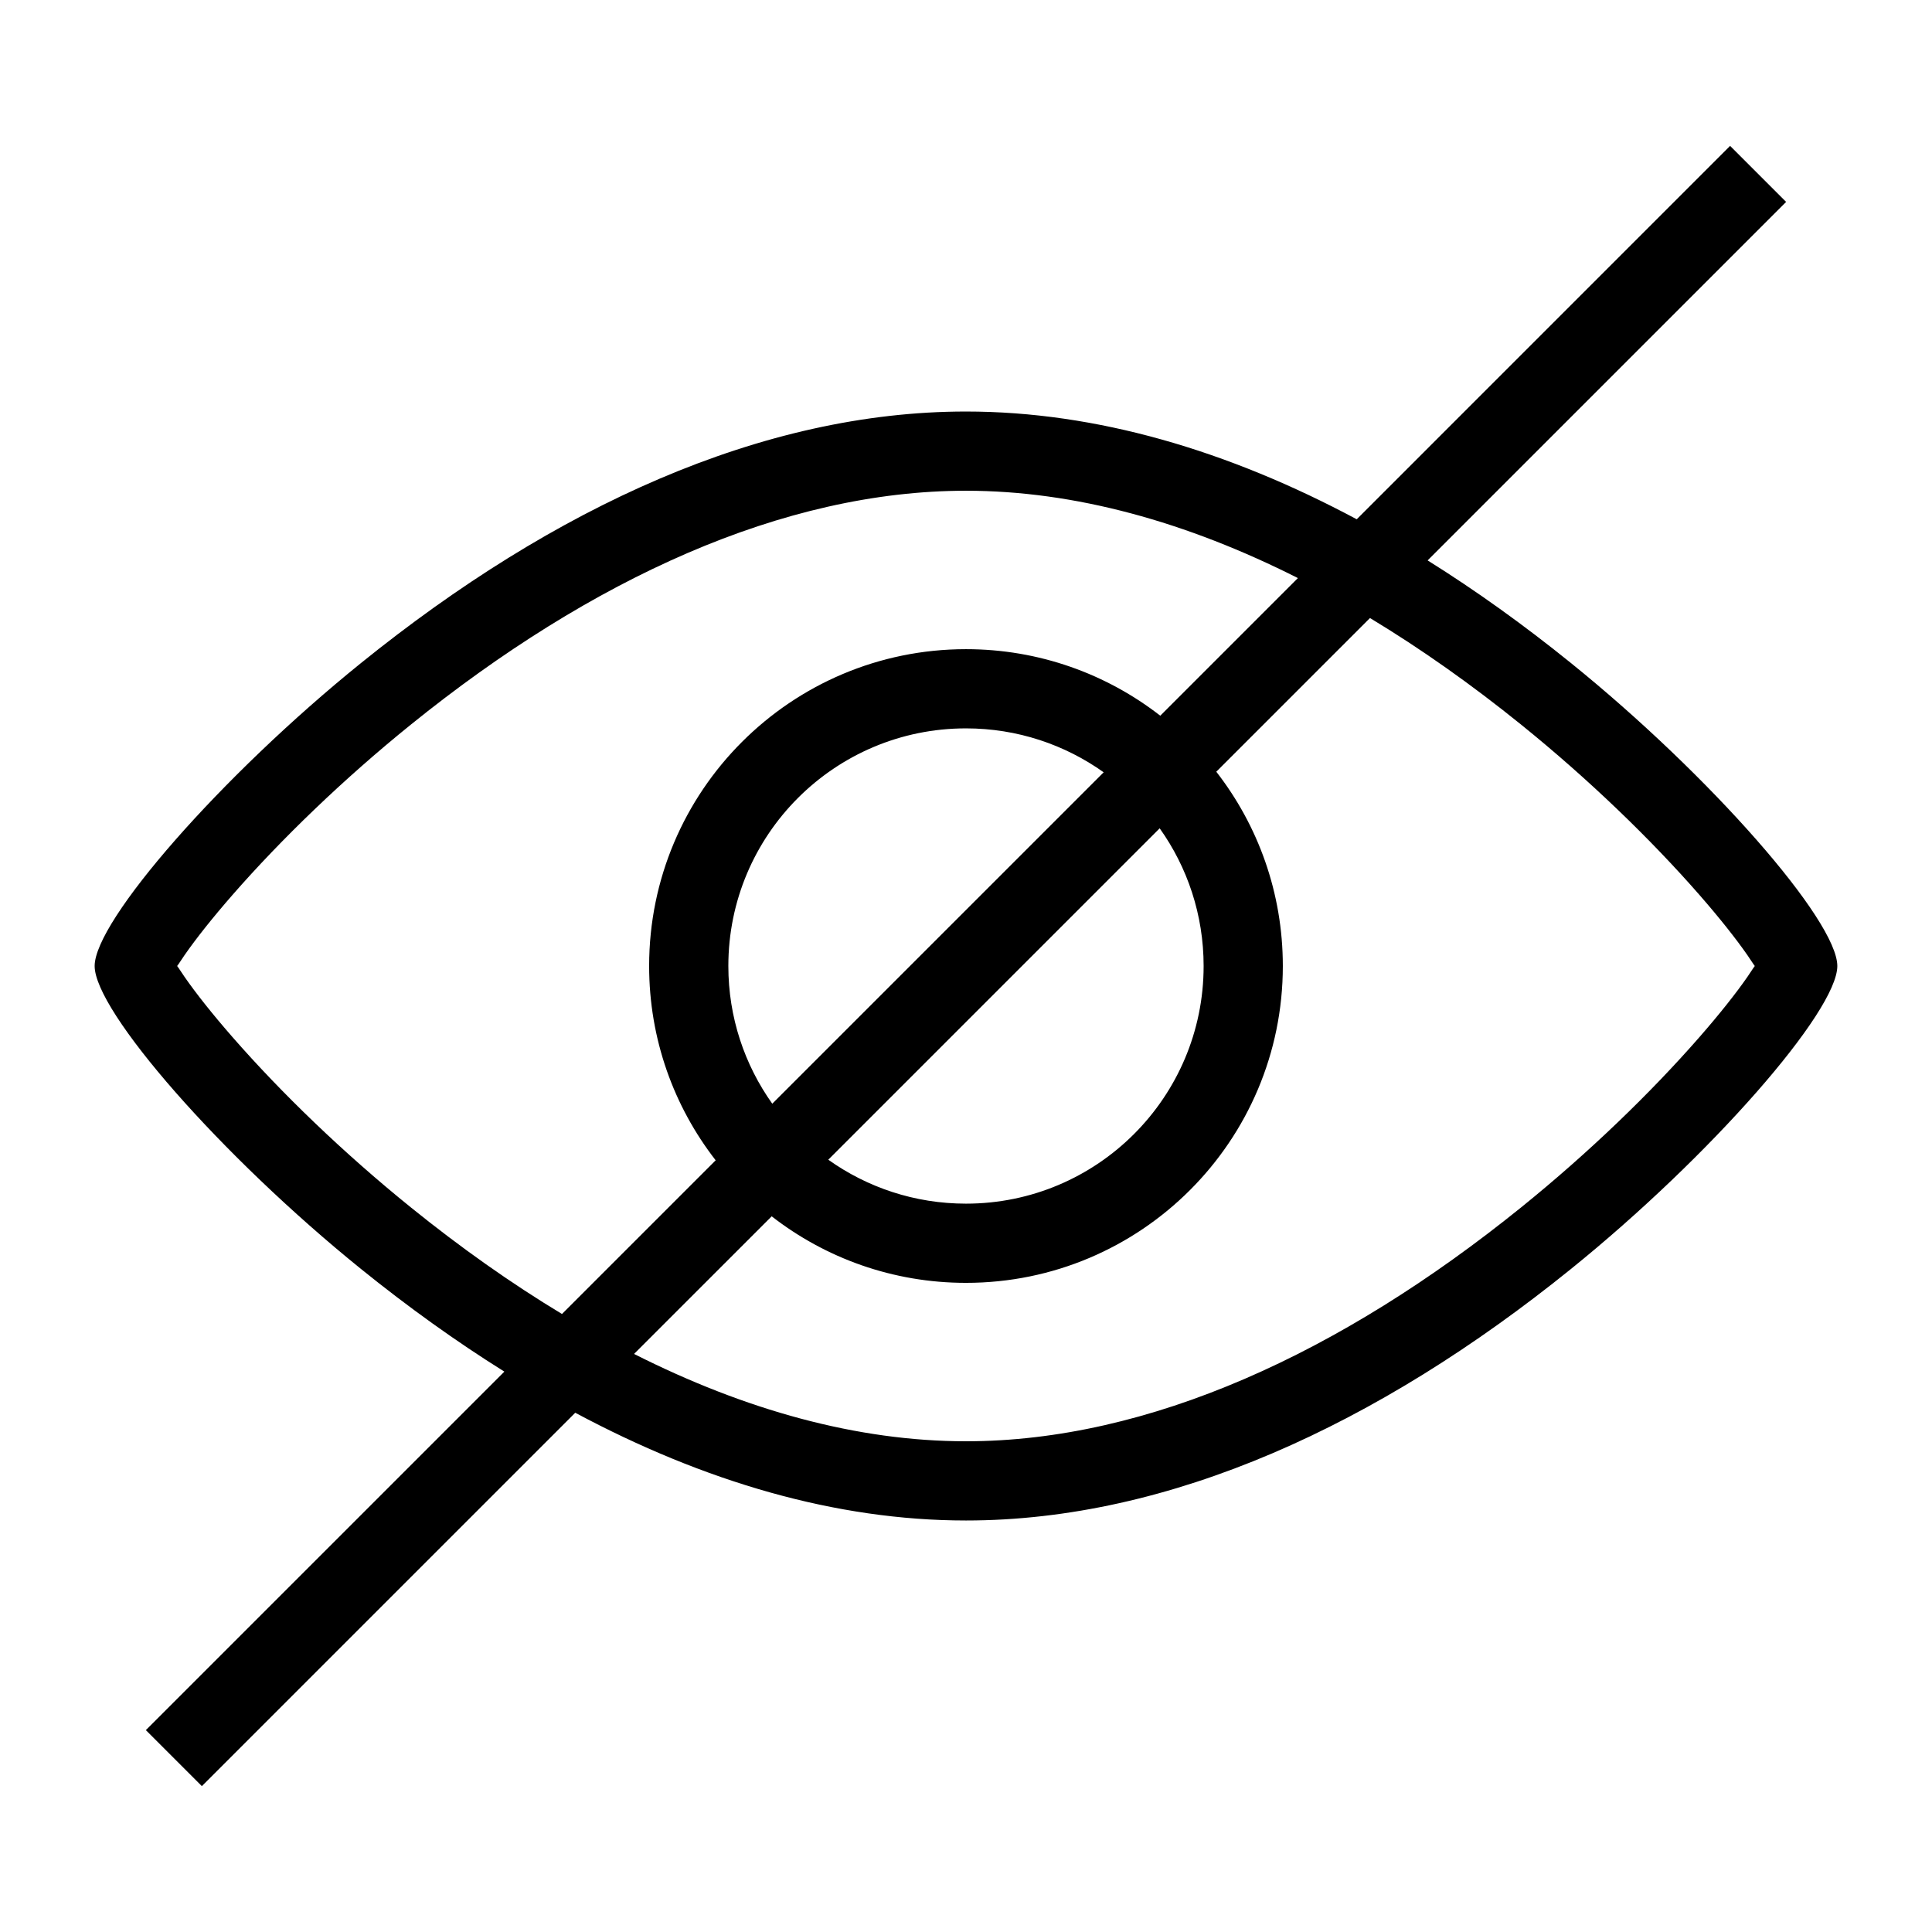
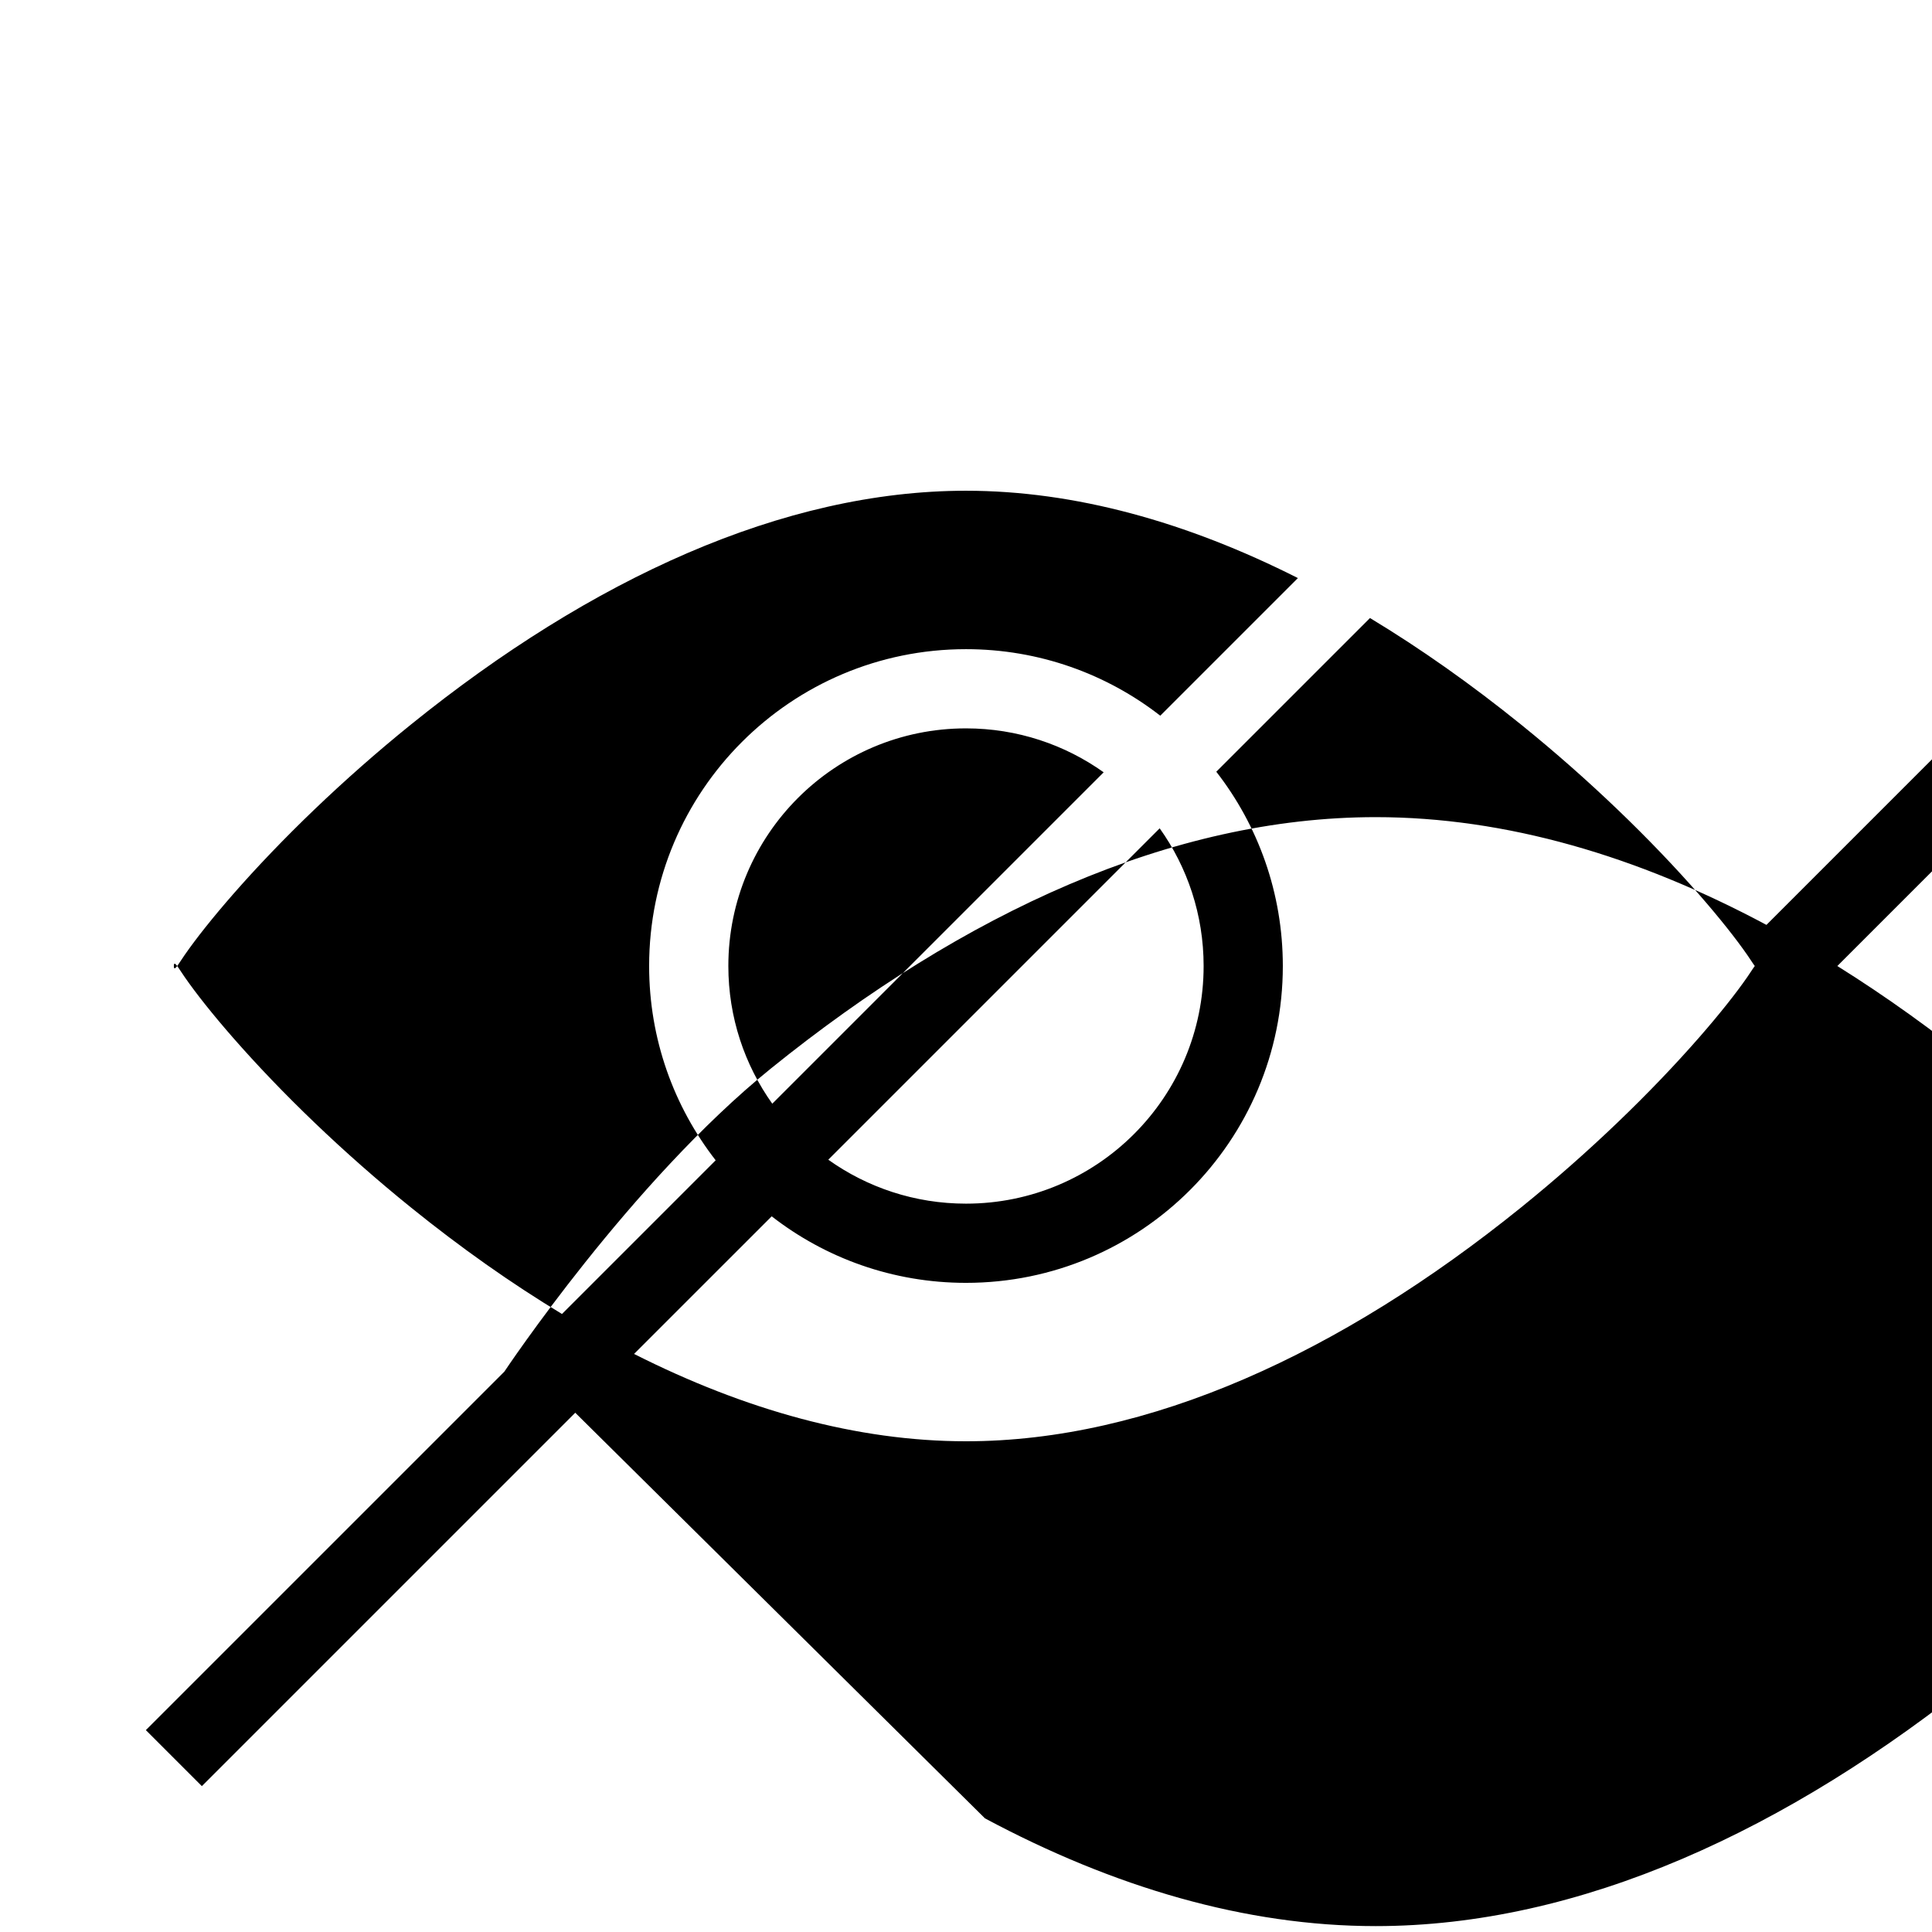
<svg xmlns="http://www.w3.org/2000/svg" fill="#000000" width="800px" height="800px" version="1.1" viewBox="144 144 512 512">
-   <path d="m296.45 518.39-98.953 98.953-14.844-14.844 95.008-95.004c-12.828-8.02-25.5-17.117-37.945-27.168-37.129-29.988-70.633-68.332-70.633-80.324s33.504-50.34 70.633-80.328c51.207-41.355 106.28-66.617 160.28-66.617 34.508 0 69.453 10.316 103.55 28.555l98.949-98.953 14.844 14.844-95.004 95.008c12.828 8.016 25.5 17.113 37.941 27.164 37.129 29.988 70.633 68.336 70.633 80.328s-33.504 50.336-70.633 80.324c-51.207 41.359-106.28 66.617-160.28 66.617-34.512 0-69.453-10.312-103.55-28.555zm15.582-15.582c29.422 14.863 59.133 23.145 87.965 23.145 48.395 0 99.273-23.34 147.09-61.957 17.973-14.516 34.402-30.406 47.285-45.152 5.301-6.066 9.688-11.602 12.699-15.945 1.656-2.391 2.844-4.637 2.844-2.894 0 1.738-1.188-0.508-2.844-2.898-3.012-4.34-7.398-9.875-12.699-15.945-12.883-14.742-29.312-30.637-47.285-45.152-13.152-10.621-26.531-20.082-40.027-28.227l-40.73 40.73c11.055 14.219 17.633 32.086 17.633 51.492 0 46.371-37.594 83.965-83.965 83.965-19.406 0-37.273-6.578-51.492-17.633zm-19.102-10.586 40.73-40.73c-11.051-14.219-17.633-32.086-17.633-51.488 0-46.375 37.594-83.969 83.969-83.969 19.402 0 37.27 6.582 51.488 17.633l36.473-36.473c-29.422-14.863-59.133-23.145-87.961-23.145-48.395 0-99.273 23.34-147.09 61.957-17.973 14.516-34.406 30.41-47.289 45.152-5.301 6.07-9.688 11.605-12.695 15.945-1.66 2.391-2.848 4.637-2.848 2.898 0-1.742 1.188 0.504 2.848 2.894 3.008 4.344 7.394 9.879 12.695 15.945 12.883 14.746 29.316 30.637 47.289 45.152 13.148 10.621 26.527 20.086 40.023 28.227zm70.574-40.887c10.297 7.332 22.891 11.645 36.492 11.645 34.781 0 62.977-28.195 62.977-62.977 0-13.602-4.312-26.195-11.645-36.492zm-14.844-14.844 87.824-87.824c-10.293-7.328-22.891-11.641-36.488-11.641-34.781 0-62.977 28.195-62.977 62.977 0 13.598 4.312 26.195 11.641 36.488z" />
+   <path d="m296.45 518.39-98.953 98.953-14.844-14.844 95.008-95.004s33.504-50.34 70.633-80.328c51.207-41.355 106.28-66.617 160.28-66.617 34.508 0 69.453 10.316 103.55 28.555l98.949-98.953 14.844 14.844-95.004 95.008c12.828 8.016 25.5 17.113 37.941 27.164 37.129 29.988 70.633 68.336 70.633 80.328s-33.504 50.336-70.633 80.324c-51.207 41.359-106.28 66.617-160.28 66.617-34.512 0-69.453-10.312-103.55-28.555zm15.582-15.582c29.422 14.863 59.133 23.145 87.965 23.145 48.395 0 99.273-23.34 147.09-61.957 17.973-14.516 34.402-30.406 47.285-45.152 5.301-6.066 9.688-11.602 12.699-15.945 1.656-2.391 2.844-4.637 2.844-2.894 0 1.738-1.188-0.508-2.844-2.898-3.012-4.34-7.398-9.875-12.699-15.945-12.883-14.742-29.312-30.637-47.285-45.152-13.152-10.621-26.531-20.082-40.027-28.227l-40.73 40.73c11.055 14.219 17.633 32.086 17.633 51.492 0 46.371-37.594 83.965-83.965 83.965-19.406 0-37.273-6.578-51.492-17.633zm-19.102-10.586 40.73-40.73c-11.051-14.219-17.633-32.086-17.633-51.488 0-46.375 37.594-83.969 83.969-83.969 19.402 0 37.27 6.582 51.488 17.633l36.473-36.473c-29.422-14.863-59.133-23.145-87.961-23.145-48.395 0-99.273 23.34-147.09 61.957-17.973 14.516-34.406 30.41-47.289 45.152-5.301 6.07-9.688 11.605-12.695 15.945-1.66 2.391-2.848 4.637-2.848 2.898 0-1.742 1.188 0.504 2.848 2.894 3.008 4.344 7.394 9.879 12.695 15.945 12.883 14.746 29.316 30.637 47.289 45.152 13.148 10.621 26.527 20.086 40.023 28.227zm70.574-40.887c10.297 7.332 22.891 11.645 36.492 11.645 34.781 0 62.977-28.195 62.977-62.977 0-13.602-4.312-26.195-11.645-36.492zm-14.844-14.844 87.824-87.824c-10.293-7.328-22.891-11.641-36.488-11.641-34.781 0-62.977 28.195-62.977 62.977 0 13.598 4.312 26.195 11.641 36.488z" />
</svg>